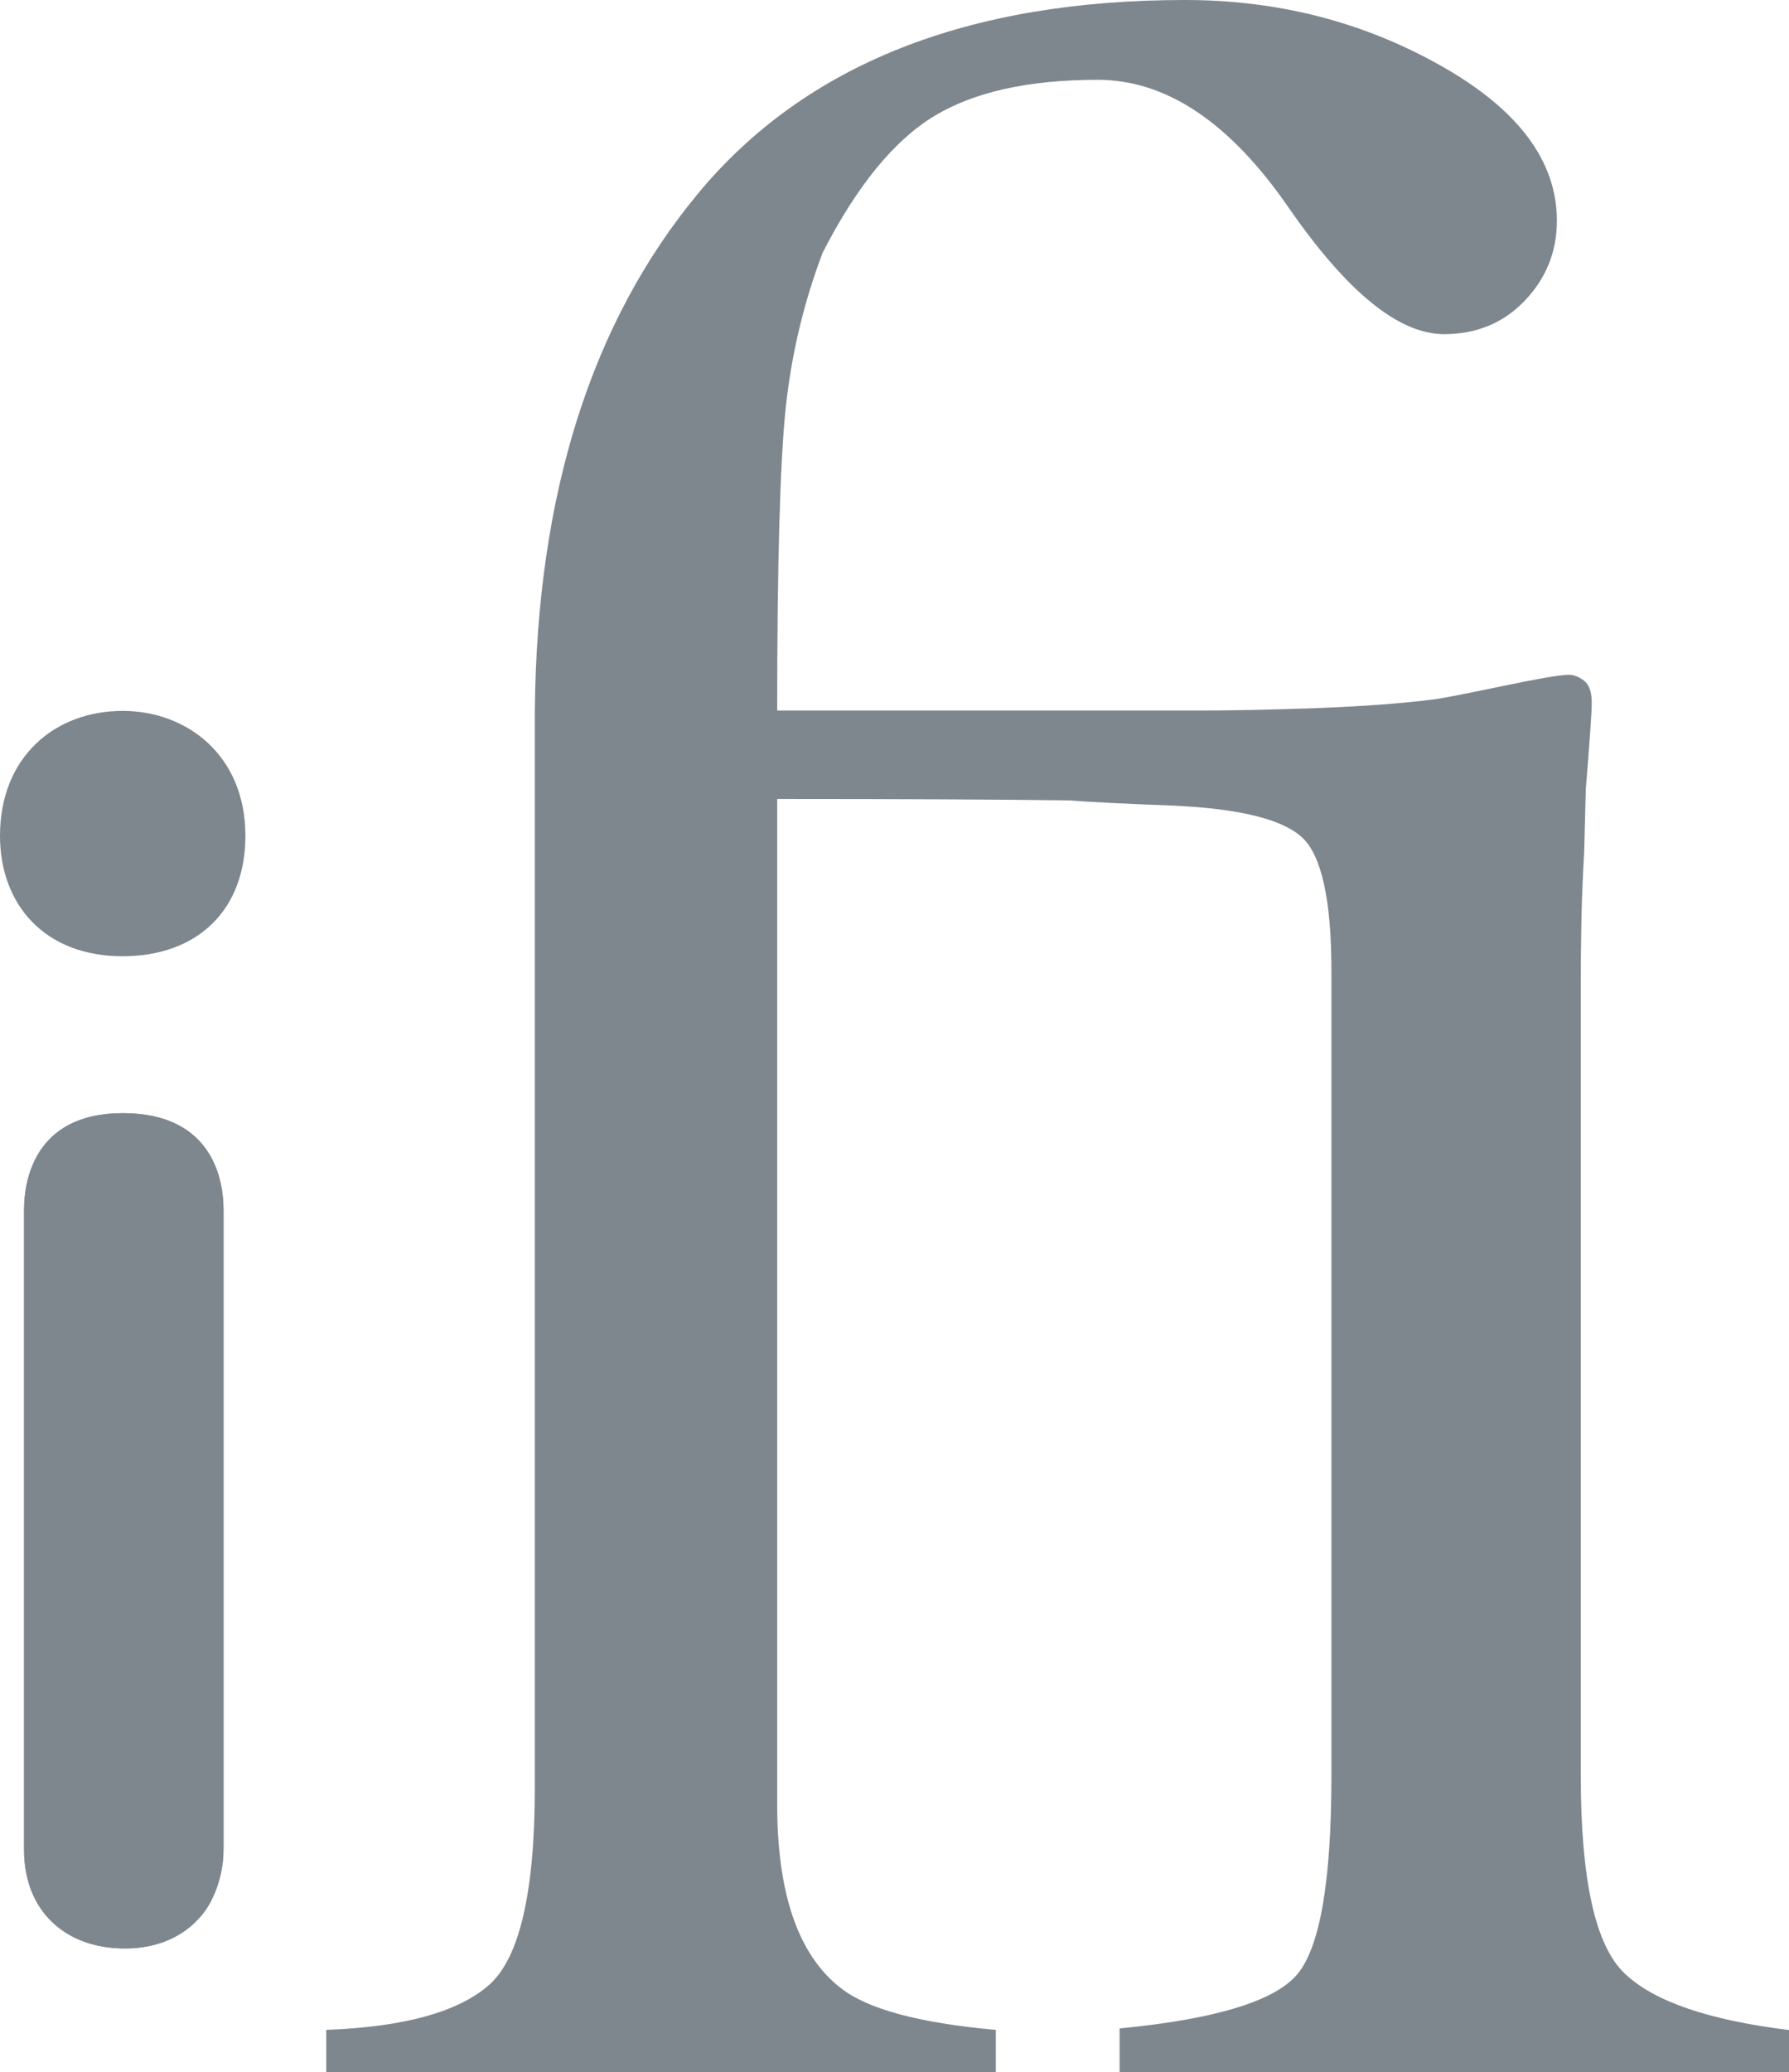
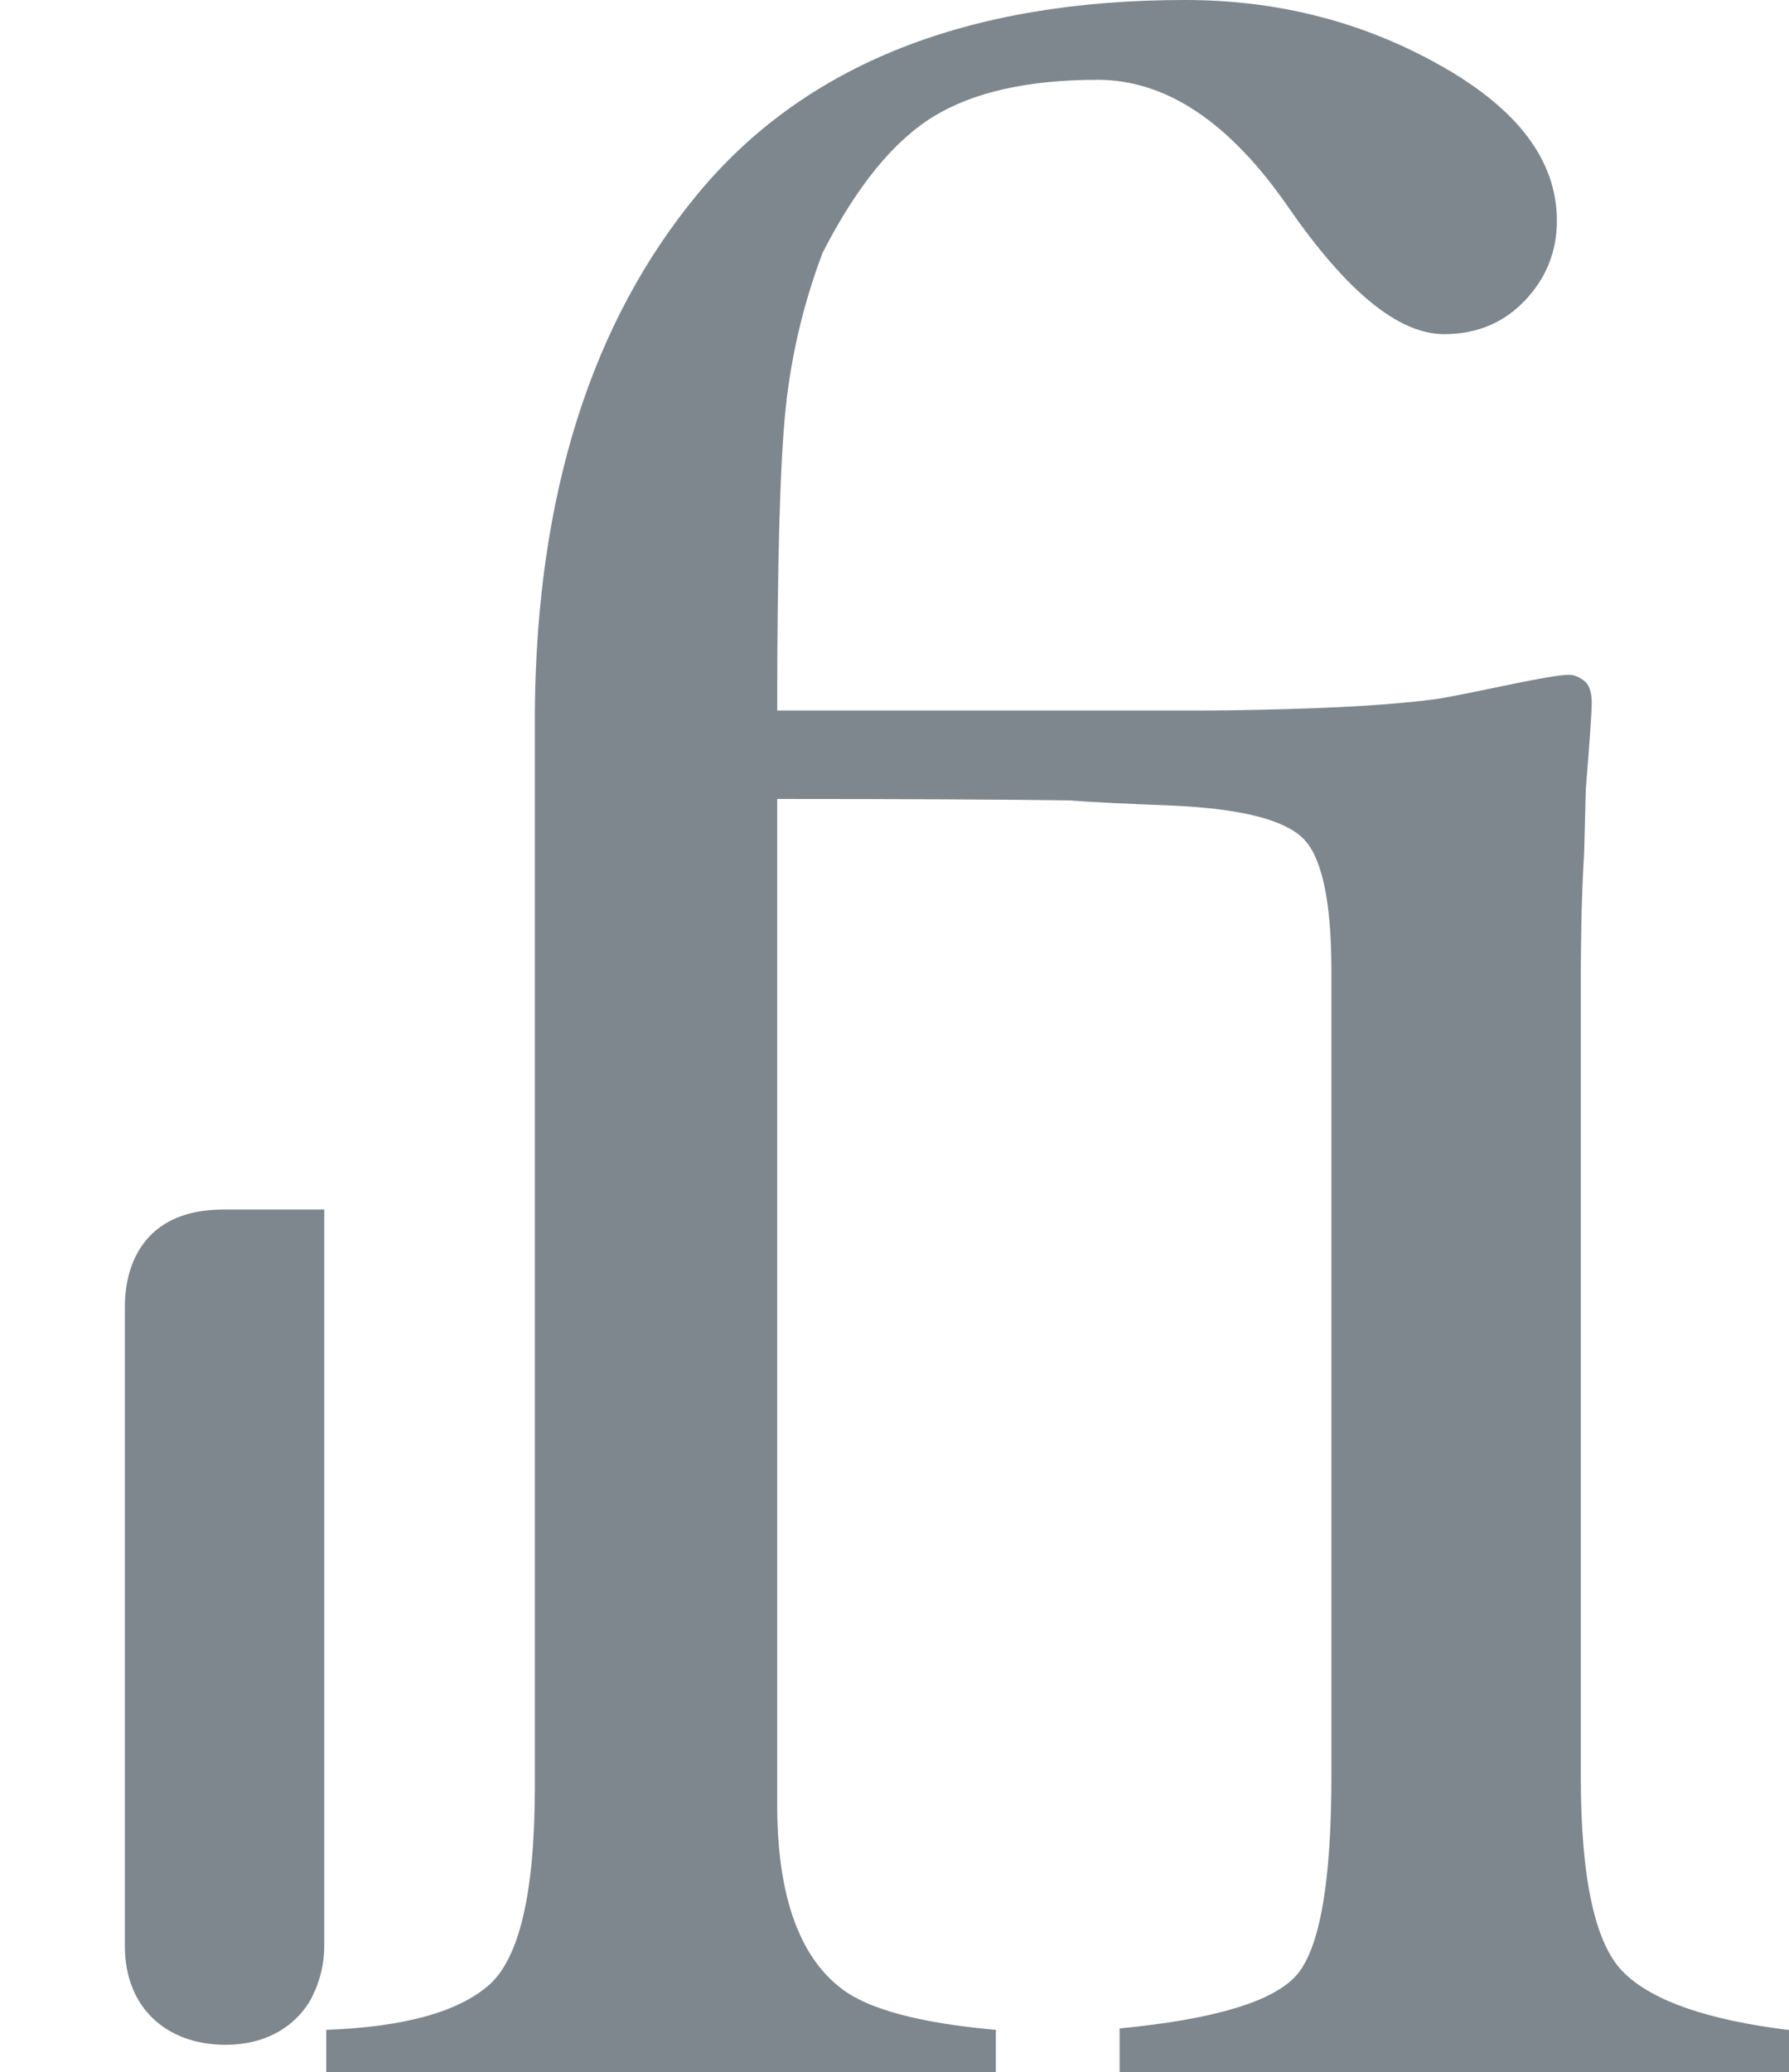
<svg xmlns="http://www.w3.org/2000/svg" version="1.1" id="Layer_1" x="0px" y="0px" viewBox="0 0 995.8 1152.9" style="enable-background:new 0 0 995.8 1152.9;" xml:space="preserve">
  <style type="text/css"> .st0{fill-rule:evenodd;clip-rule:evenodd;fill:#7E878E;} .st1{fill:#7E878E;} </style>
  <g>
    <path class="st0" d="M659.7,0C538.5,0,448.1,35.9,388.6,107.6c-59.5,71.7-89.8,167.6-90.9,287.7v49.2v549.9 c0,58.5-8.6,95.3-25.7,110.1c-17.1,14.9-47.2,23.2-90.4,24.8v23.6h372.7v-23.6c-42.5-3.8-71.2-11.5-86.1-23.1 c-23.7-18.2-35.6-52.3-35.6-102.4V444.5c70.8,0,125,0.3,162.6,0.8c12.7,1,32,1.9,57.9,2.9c37,1.7,60.9,7.6,71.8,17.8 c10.8,10.2,16.2,35,16.2,74.2v447.7c0,58.8-6.4,95.6-19.1,110.6c-12.7,14.9-45.7,24.9-98.8,30v24.5h372.7v-23.6 c-44.8-5.5-75.3-15.9-91.6-31.5c-16.3-15.4-24.4-52.1-24.4-110V545c0-12.1,0.2-24,0.4-35.6c0.3-11.6,0.8-23.4,1.5-35.6l0.9-34.8 c2.2-27,3.3-43,3.3-48c0-6.1-1.5-10.2-4.3-12.3c-2.9-2.2-5.7-3.3-8.3-3.3c-4.8,0-17.5,2.2-38.1,6.5c-20.6,4.3-33.3,6.8-38.1,7.3 c-17.1,2.2-38.1,3.7-63,4.7c-24.9,0.9-47.2,1.4-67,1.4H432.6c0-81.9,1.6-137.9,4.7-168c3.2-30.2,10.1-59,20.6-86.7 c19-37.1,39.6-62.3,61.9-75.9c22.2-13.5,52.6-20.3,91.2-20.3c38.1,0,73.4,23.6,106,70.7c32.6,47.2,61.5,70.8,86.8,70.8 c18.1,0,33.1-6.2,45-18.7c11.8-12.4,17.8-27.2,17.8-44.4c0-33.2-21.5-62-64.7-86.3C758.8,12.2,711.4,0,659.7,0z" />
-     <path class="st0" d="M124.4,672.9c0-14.6-4.8-53.6-56.1-53.6c-50,0-54.9,39-54.9,53.6v356.2c0,34.2,23.1,54.9,56.1,54.9 c29.3,0,43.9-17.1,48.8-28.1c3.6-7.3,6.1-17.1,6.1-26.8V672.9L124.4,672.9z M0,465c0,37.8,24.4,67,68.3,67 c41.5,0,68.3-25.6,68.3-67c0-45.1-32.9-69.5-68.3-69.5C30.5,395.5,0,421.1,0,465z" />
-     <path class="st0" d="M124.4,672.9c0-14.6-4.8-53.6-56.1-53.6c-50,0-54.9,39-54.9,53.6v356.2c0,34.2,23.1,54.9,56.1,54.9 c29.3,0,43.9-17.1,48.8-28.1c3.6-7.3,6.1-17.1,6.1-26.8V672.9z" />
+     <path class="st0" d="M124.4,672.9c-50,0-54.9,39-54.9,53.6v356.2c0,34.2,23.1,54.9,56.1,54.9 c29.3,0,43.9-17.1,48.8-28.1c3.6-7.3,6.1-17.1,6.1-26.8V672.9z" />
  </g>
</svg>